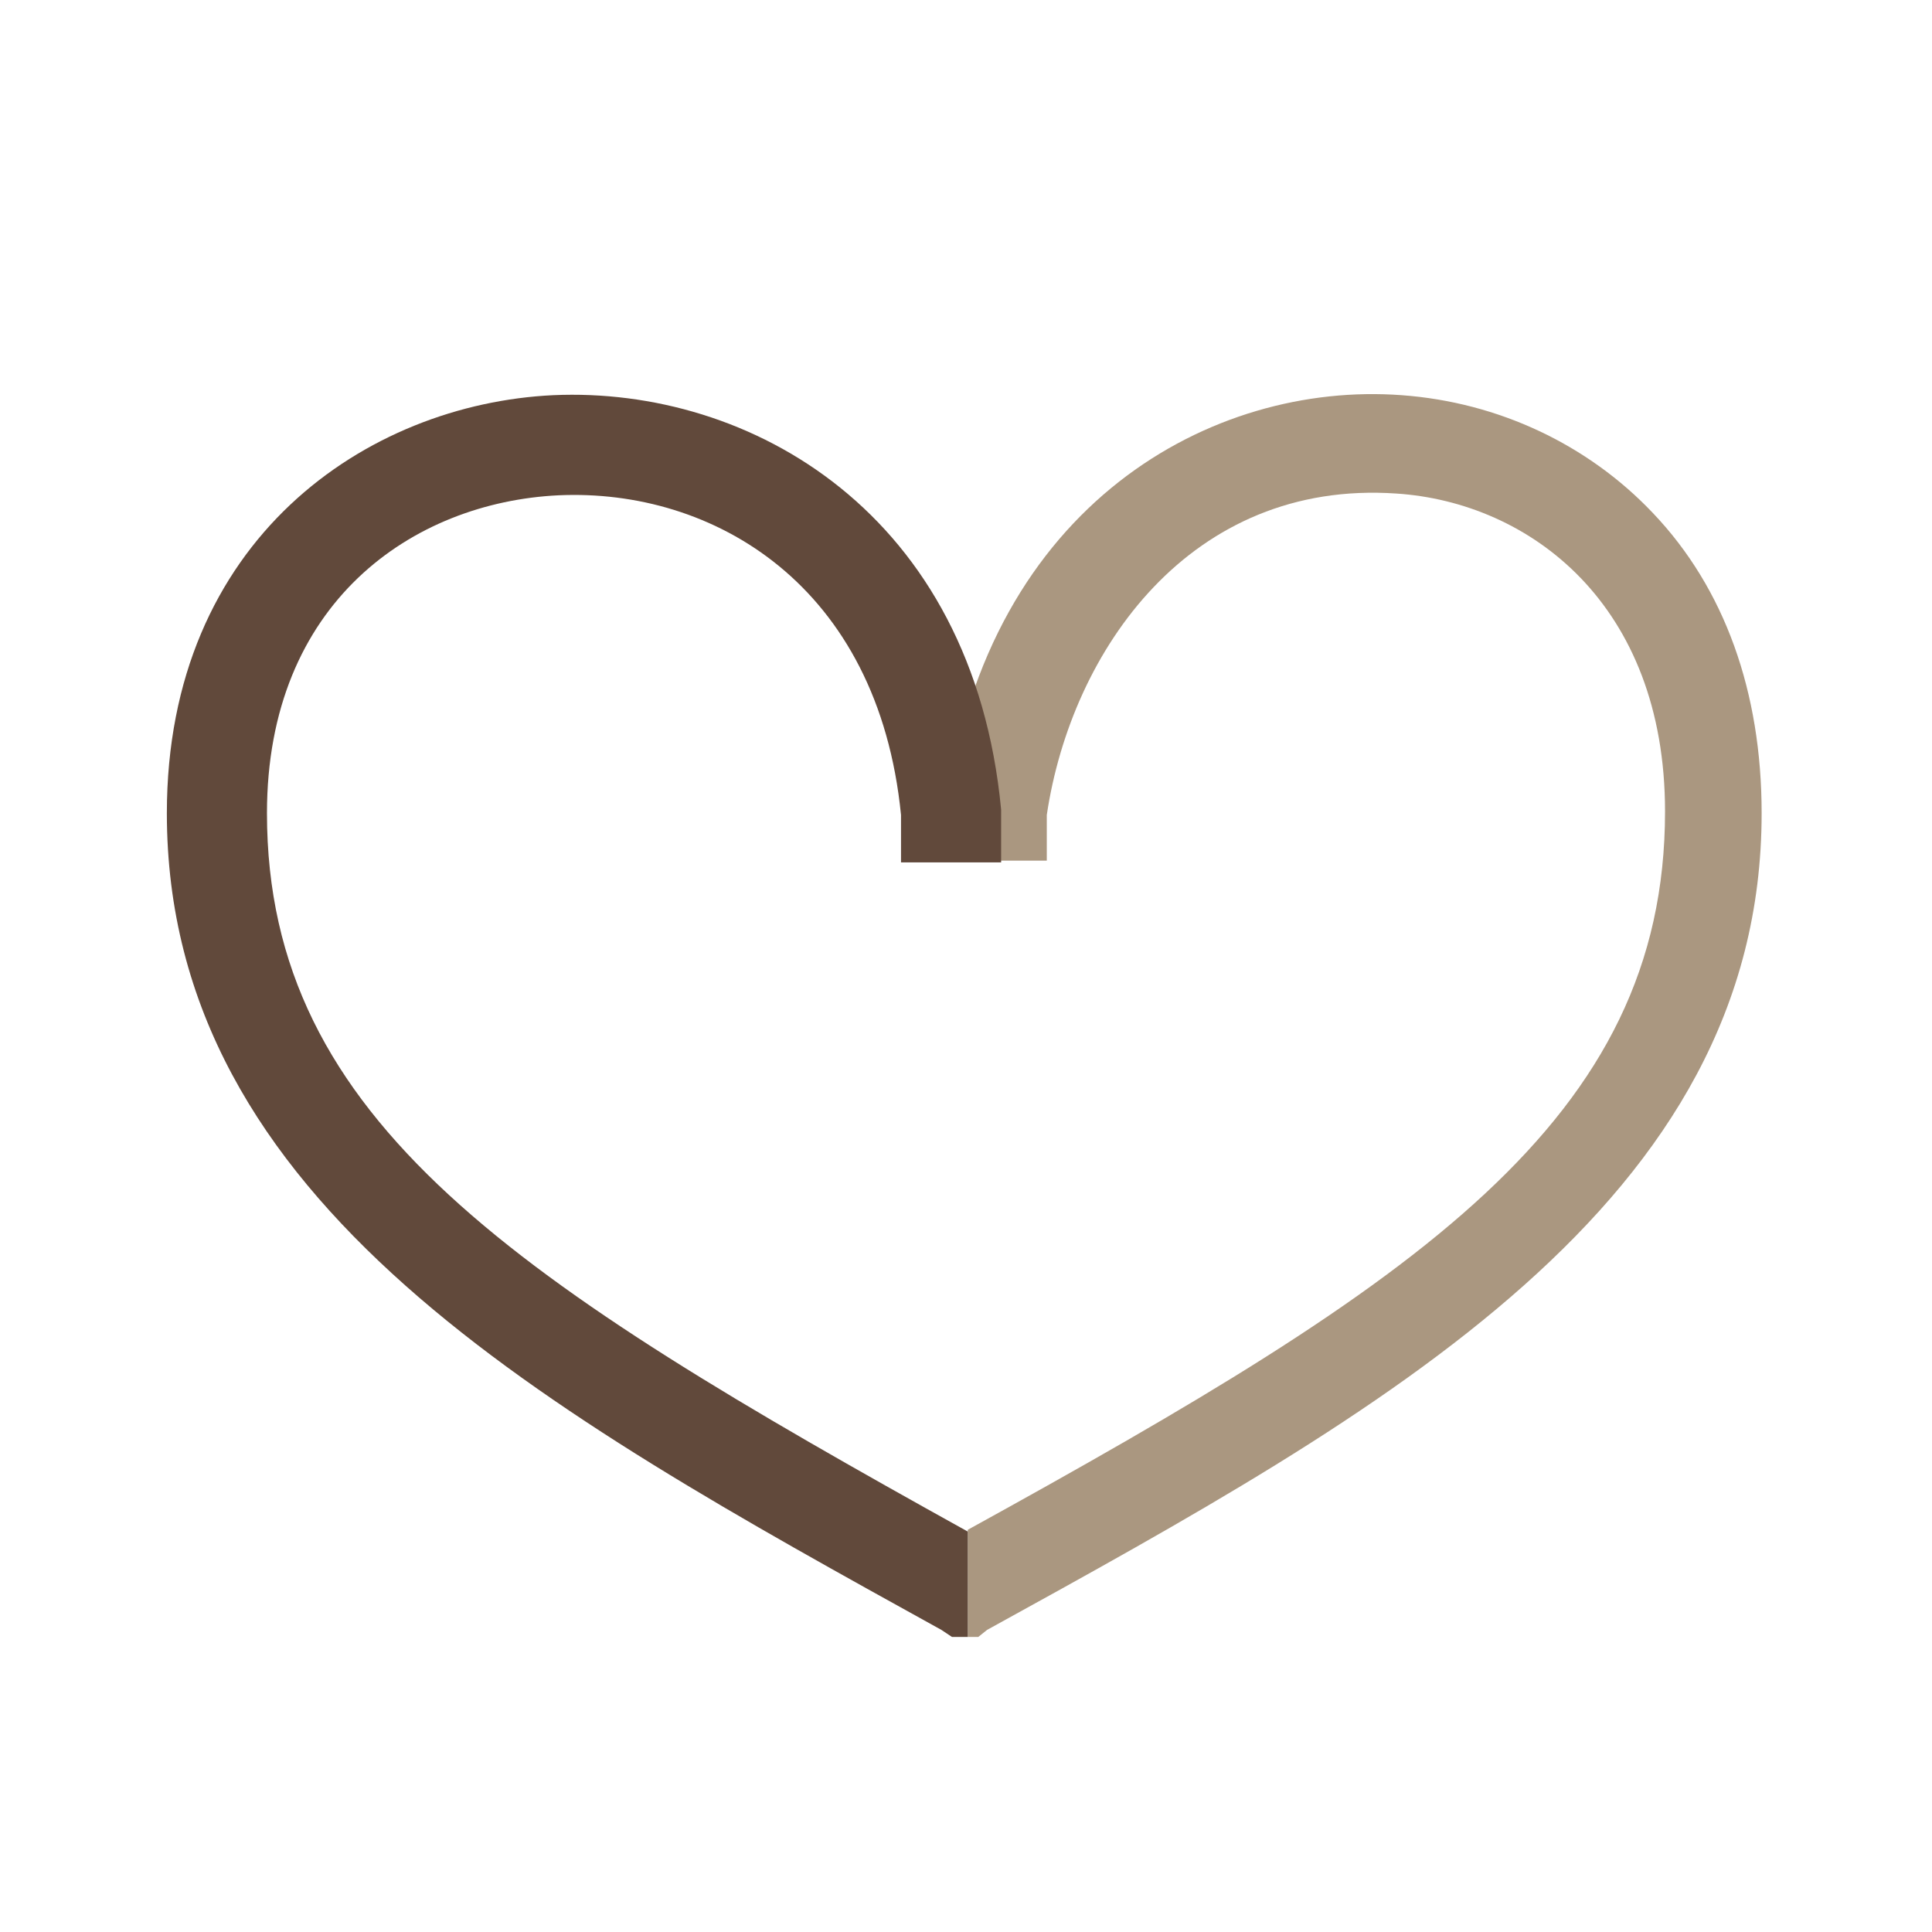
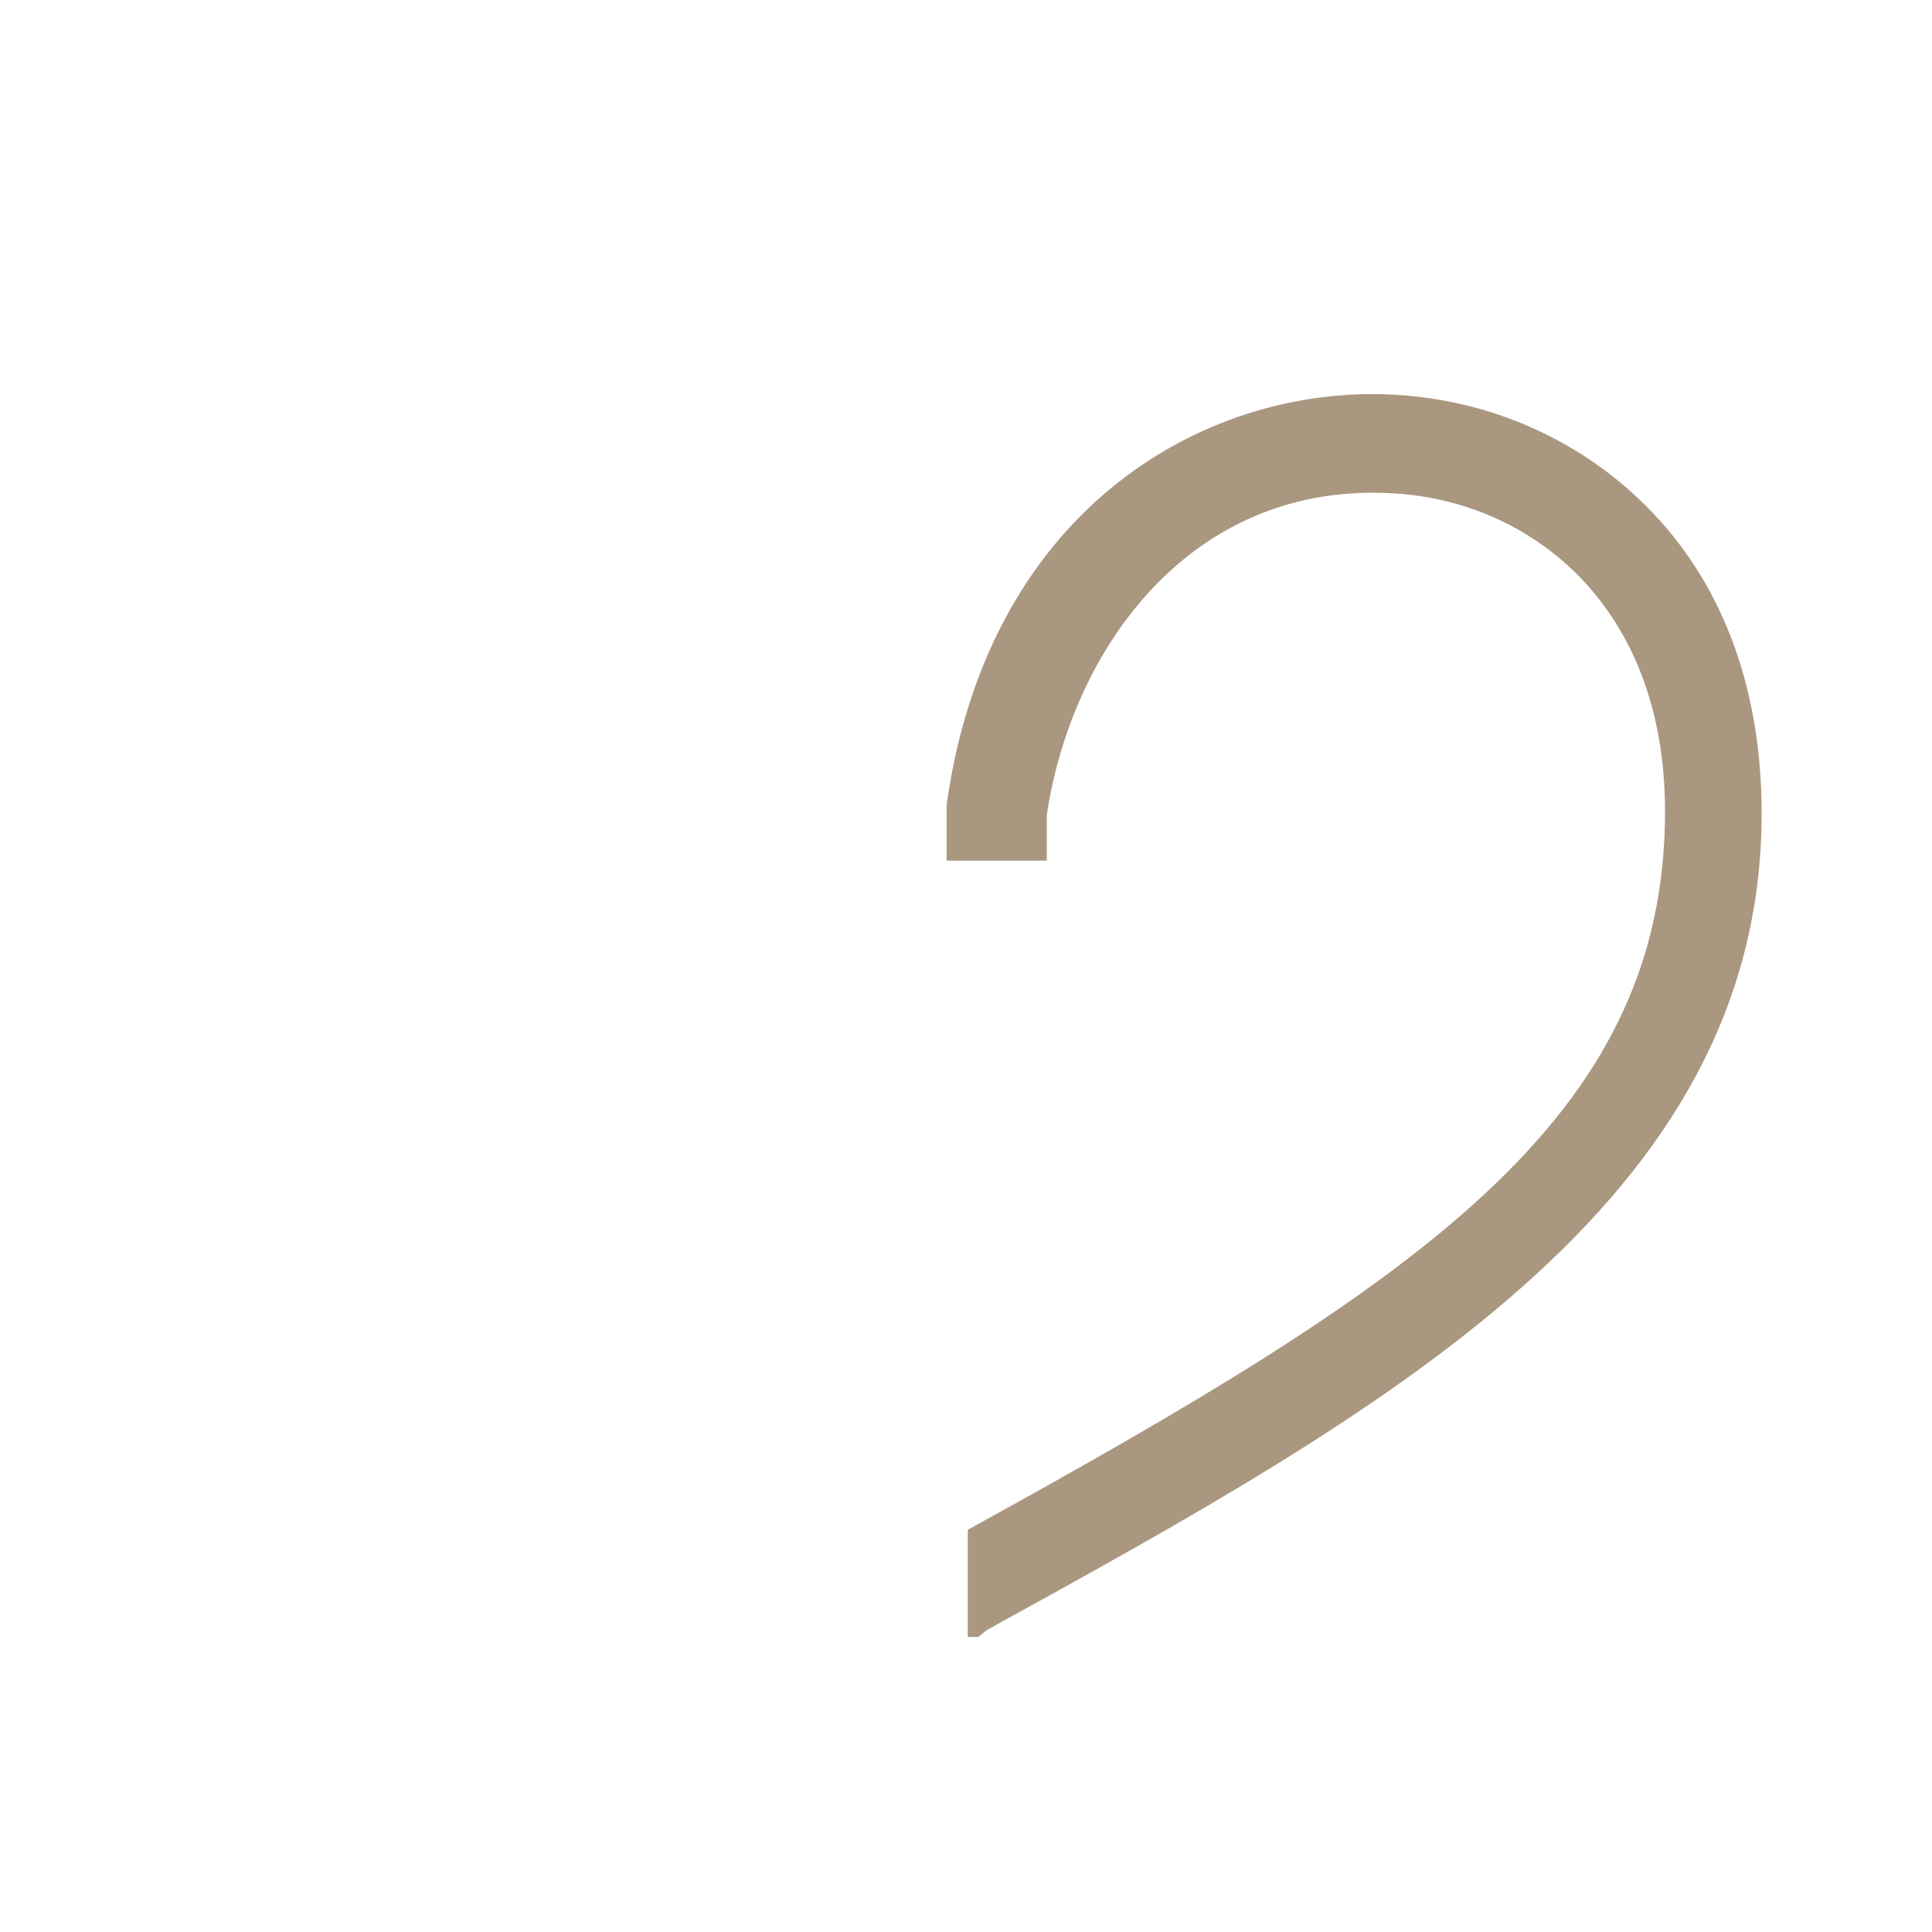
<svg xmlns="http://www.w3.org/2000/svg" version="1.1" id="Layer_1" x="0px" y="0px" viewBox="0 0 110 110" style="enable-background:new 0 0 110 110;" xml:space="preserve">
  <style type="text/css">
	.st0{fill:#AA9780;}
	.st1{fill:#61493B;}
</style>
  <g>
    <g>
      <g>
        <path class="st0" d="M55.7,93.2h-0.6v-3.1l0-3c25.6-14.1,39.7-23.3,39.7-40.9c0-11.8-7.7-17.6-15.3-18.1     c-11.7-0.8-18.5,8.9-19.9,18.3l0,2.6l-5.7,0l0-3l0-0.2c2.4-17.1,15.1-24.1,25.9-23.3c5.5,0.4,10.6,2.8,14.3,6.7     c4.1,4.3,6.2,10.2,6.2,17.1c0,22.2-21.4,34-44.1,46.5L55.7,93.2z" />
      </g>
    </g>
    <g>
-       <path class="st1" d="M55.1,93.2h-0.9l-0.6-0.4C31,80.3,9.5,68.5,9.5,46.3c0-15.6,11.4-23.3,22-23.8C42.7,22,55.4,29.2,57,46.1    l0,0.2l0,2.8l-5.7,0l0-2.7C50,33.3,40.6,27.8,31.8,28.2c-8.3,0.4-16.6,6.1-16.6,18.1c0,17.6,14.3,26.7,39.9,40.9l0,3V93.2z" />
-     </g>
+       </g>
  </g>
</svg>